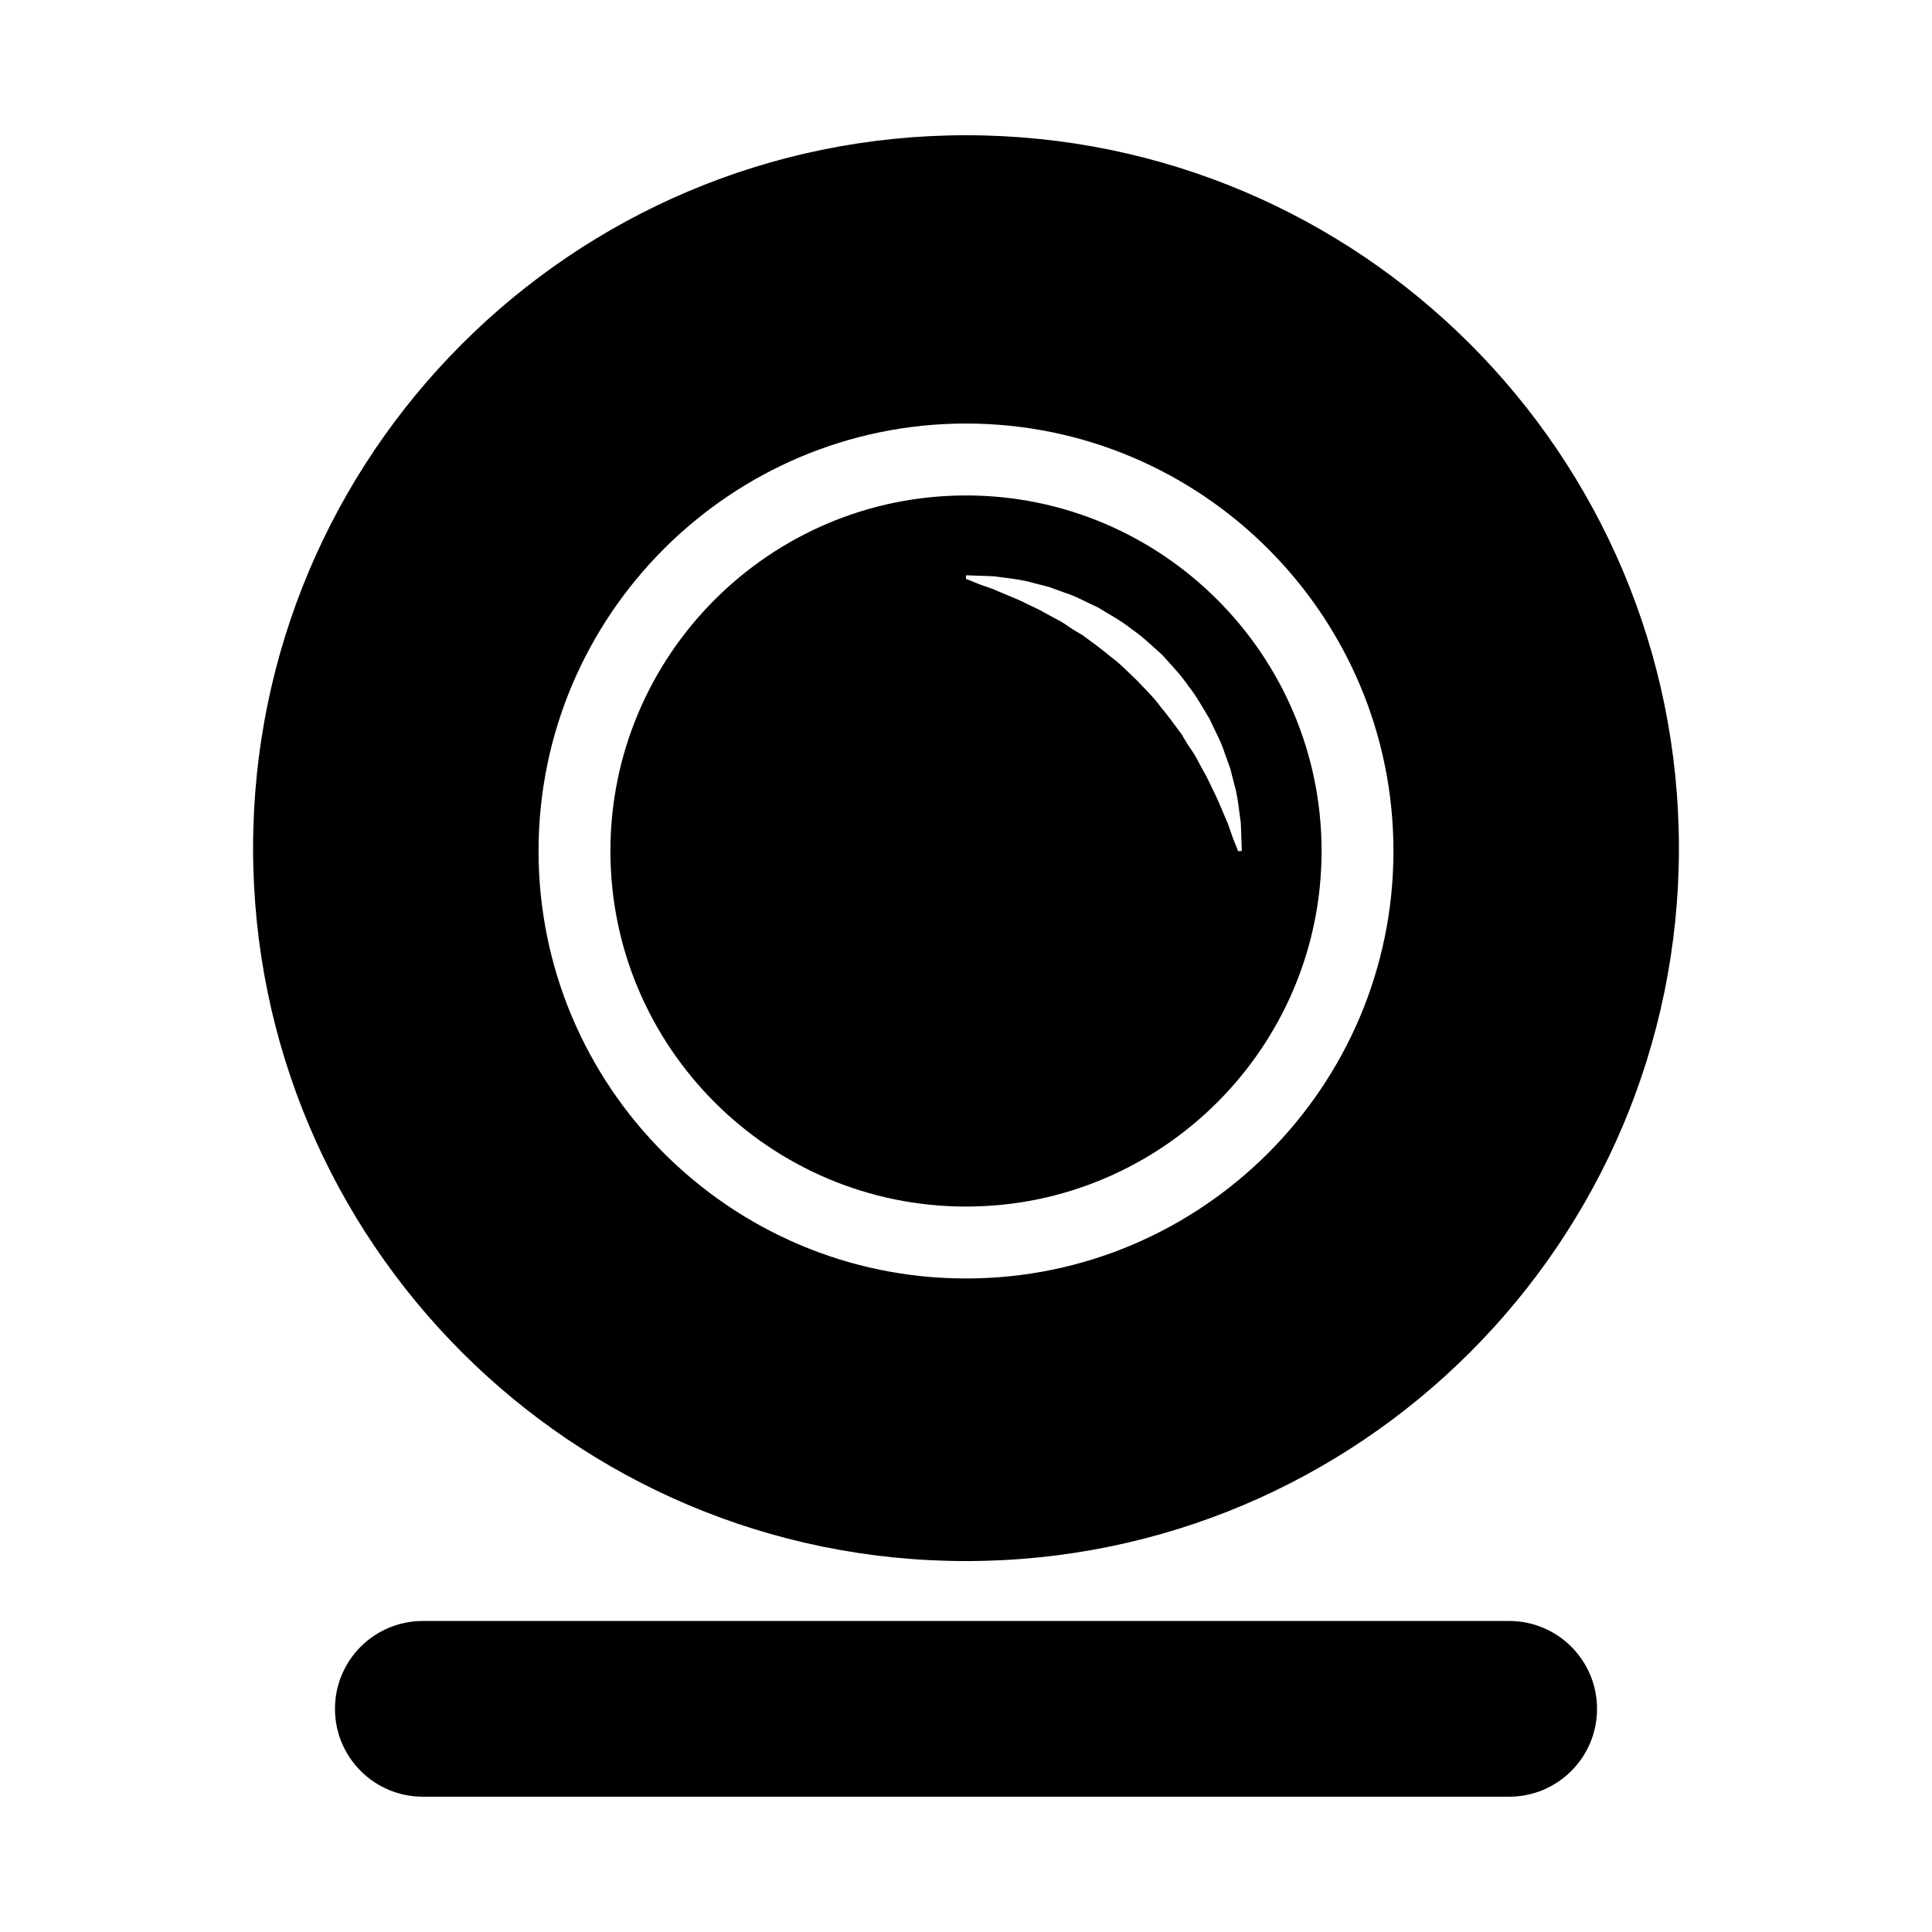
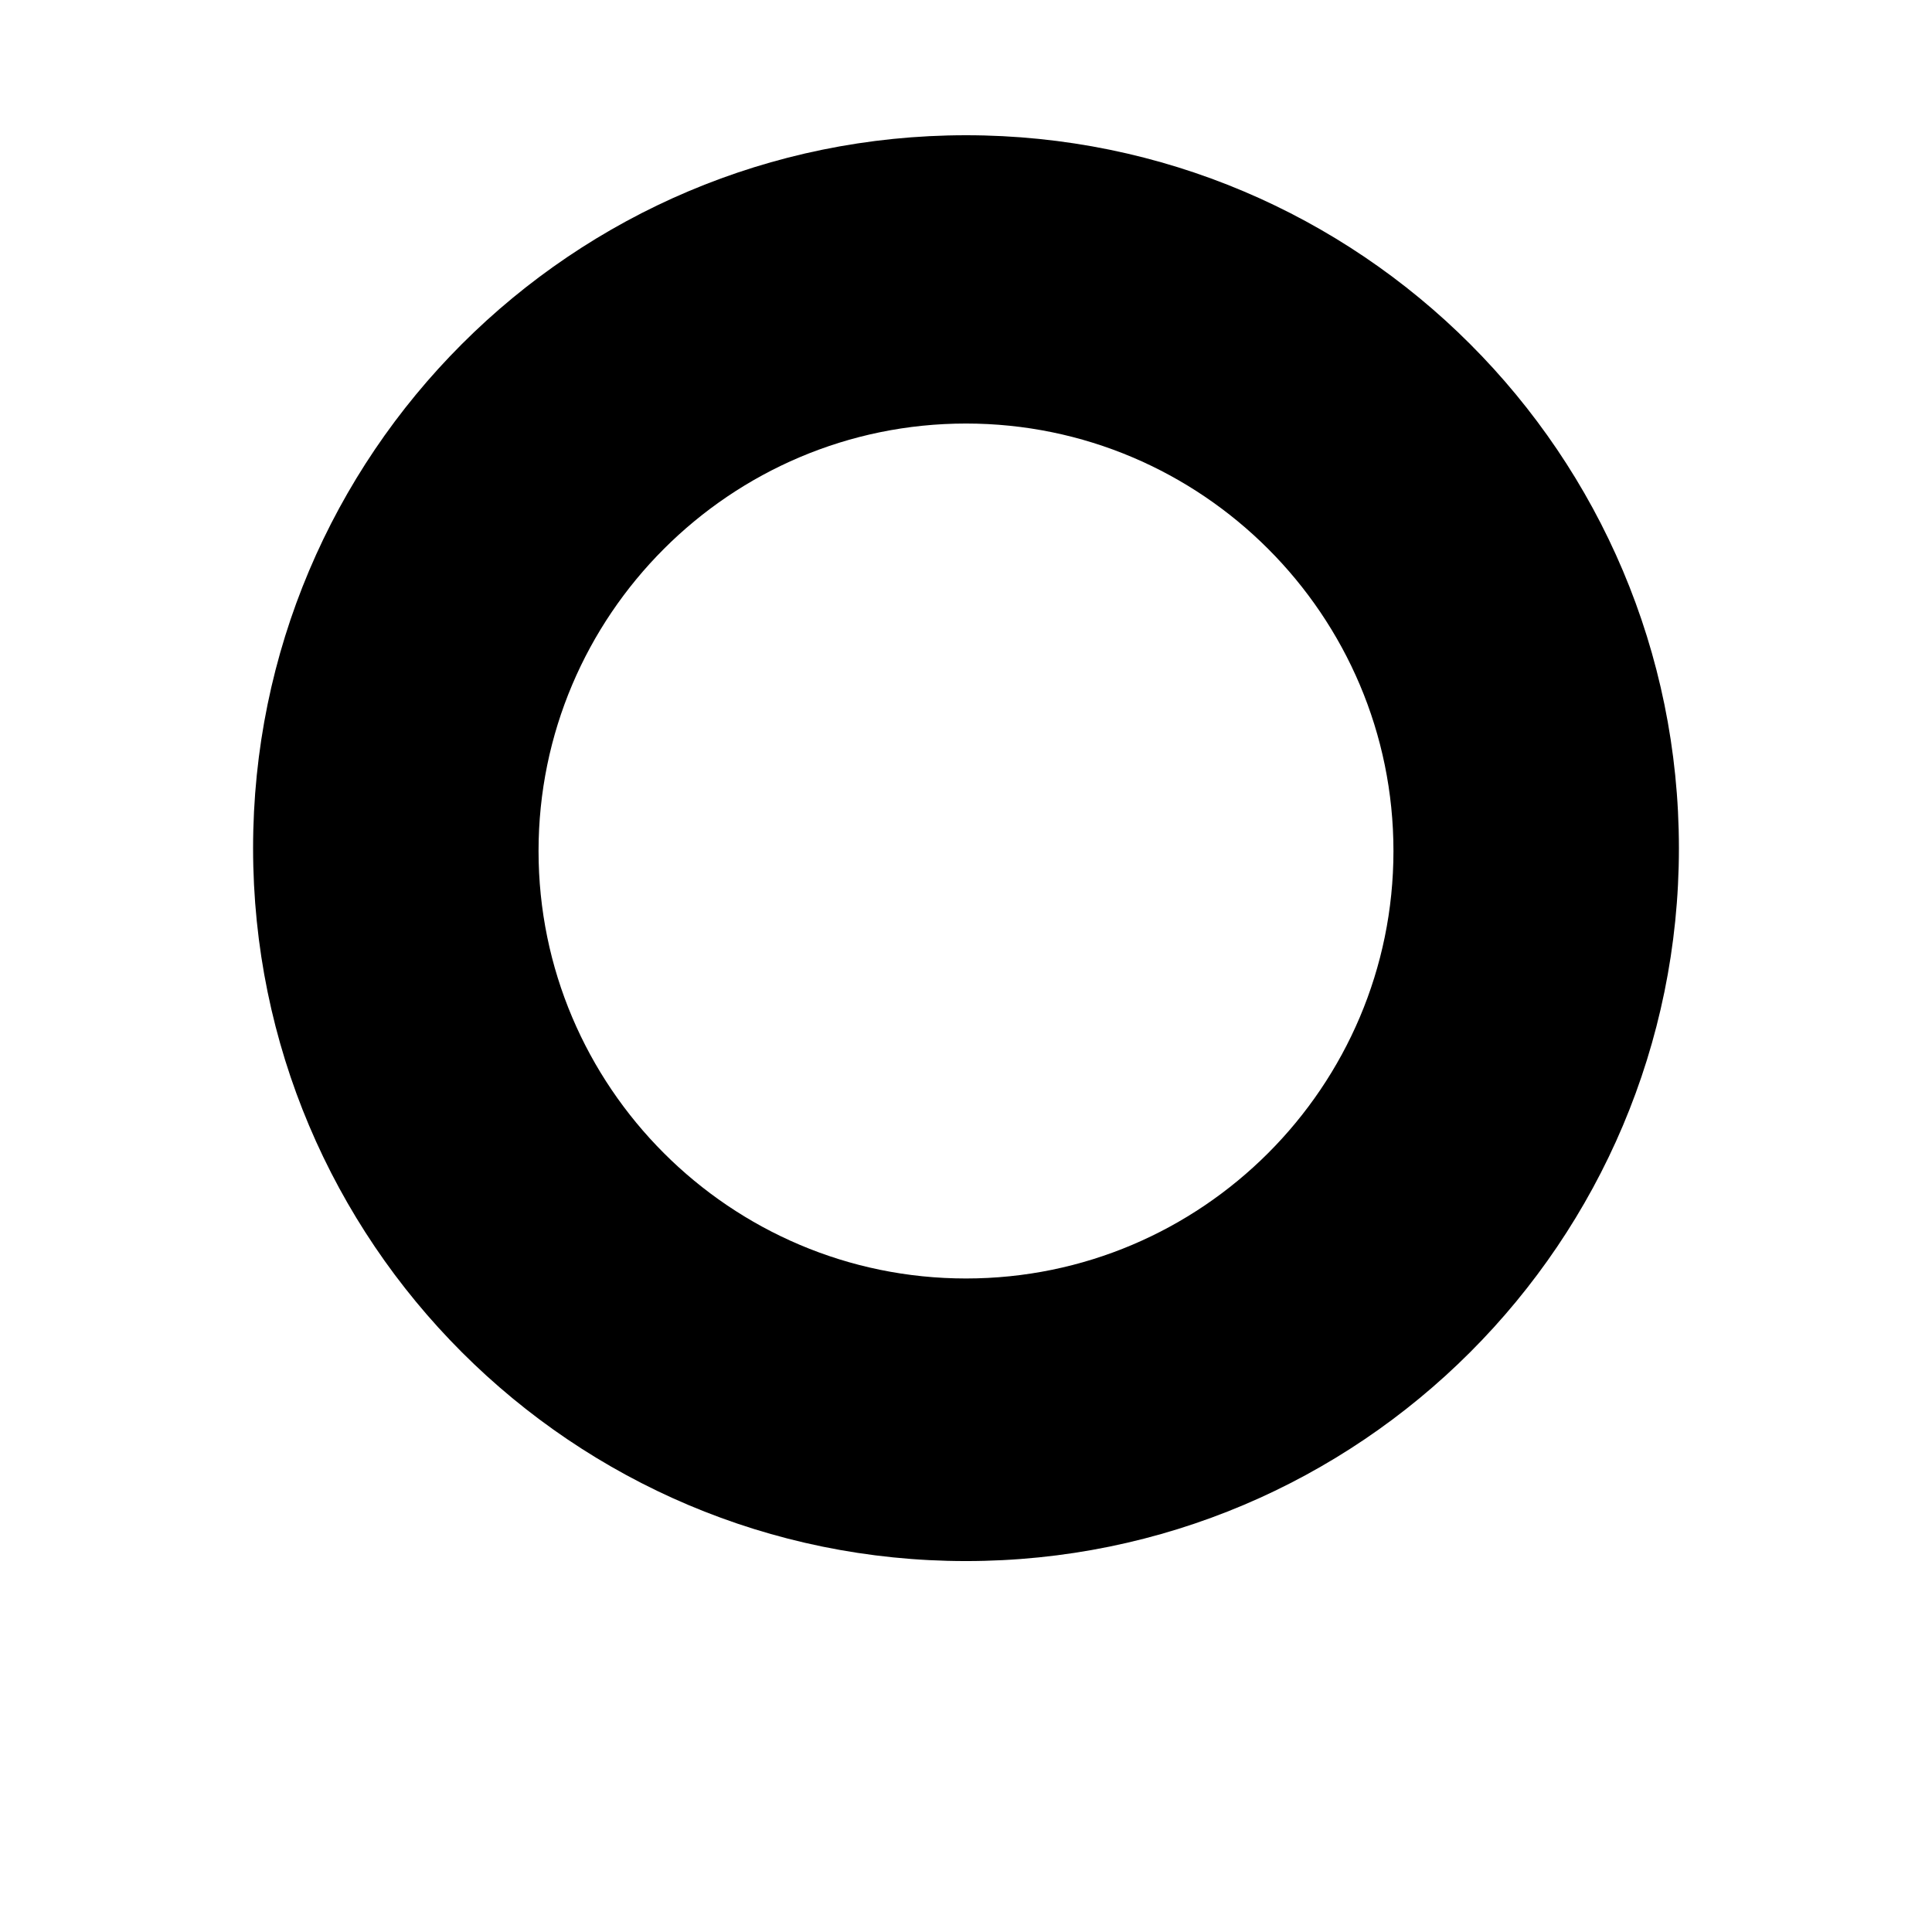
<svg xmlns="http://www.w3.org/2000/svg" fill="#000000" width="800px" height="800px" version="1.1" viewBox="144 144 512 512">
  <g>
    <path d="m400 179.84c-104.34 0-188.93 84.586-188.93 188.93s84.59 188.93 188.93 188.93c104.34 0 188.93-84.586 188.93-188.93-0.004-104.34-84.586-188.93-188.93-188.93zm0 302.97c-62.461 0-113.28-50.82-113.28-113.28 0-62.465 50.824-113.29 113.28-113.29s113.28 50.812 113.28 113.28-50.82 113.29-113.28 113.29z" />
-     <path d="m567.23 596.86c0 12.863-10.422 23.285-23.285 23.285h-287.89c-12.863 0-23.285-10.422-23.285-23.285s10.422-23.285 23.285-23.285h287.89c12.859-0.004 23.285 10.422 23.285 23.285z" />
-     <path d="m400 275.3c-51.957 0-94.234 42.27-94.234 94.234 0 51.961 42.273 94.219 94.234 94.219 51.957 0 94.234-42.27 94.234-94.227-0.004-51.957-42.277-94.227-94.234-94.227zm71.613 92.992c-0.309-0.82-0.867-2.016-1.352-3.551-0.266-0.766-0.555-1.613-0.875-2.535-0.43-0.863-0.766-1.785-1.188-2.746-0.816-1.926-1.672-4.004-2.832-6.309-0.543-1.129-1.117-2.301-1.703-3.516-0.707-1.16-1.32-2.387-2-3.617-0.641-1.25-1.34-2.492-2.211-3.684-0.867-1.195-1.535-2.504-2.332-3.773-1.793-2.43-3.594-4.906-5.582-7.301-1.812-2.527-4.144-4.68-6.281-6.988-2.293-2.144-4.453-4.469-6.977-6.289-2.383-2.012-4.883-3.797-7.301-5.598-1.281-0.781-2.578-1.473-3.769-2.332-1.199-0.875-2.438-1.578-3.688-2.215-1.23-0.684-2.457-1.285-3.621-2-1.219-0.586-2.394-1.152-3.516-1.699-2.273-1.148-4.445-2.023-6.414-2.836-0.977-0.418-1.918-0.762-2.781-1.184-0.883-0.316-1.691-0.598-2.43-0.855-1.484-0.484-2.672-1.043-3.492-1.352-0.832-0.328-1.27-0.5-1.27-0.5v-0.953s1.793 0.059 4.934 0.168c0.785 0.031 1.652 0.066 2.602 0.102 0.945 0.125 1.961 0.266 3.043 0.414 2.172 0.281 4.637 0.57 7.231 1.34 1.309 0.332 2.672 0.68 4.082 1.039 1.367 0.492 2.785 1.004 4.242 1.527 2.973 0.918 5.809 2.574 8.887 3.953 2.871 1.785 5.984 3.394 8.75 5.629 2.949 1.996 5.535 4.527 8.23 6.922 2.402 2.695 4.926 5.281 6.922 8.227 2.238 2.769 3.856 5.883 5.633 8.75 1.375 3.078 3.043 5.926 3.949 8.891 0.523 1.449 1.031 2.867 1.527 4.238 0.359 1.41 0.711 2.777 1.039 4.086 0.766 2.59 1.062 5.062 1.34 7.246 0.145 1.09 0.289 2.106 0.414 3.047 0.039 0.938 0.07 1.793 0.102 2.578 0.105 3.113 0.168 4.898 0.168 4.898l-0.953 0.051c-0.027-0.012-0.199-0.453-0.527-1.273z" />
  </g>
</svg>